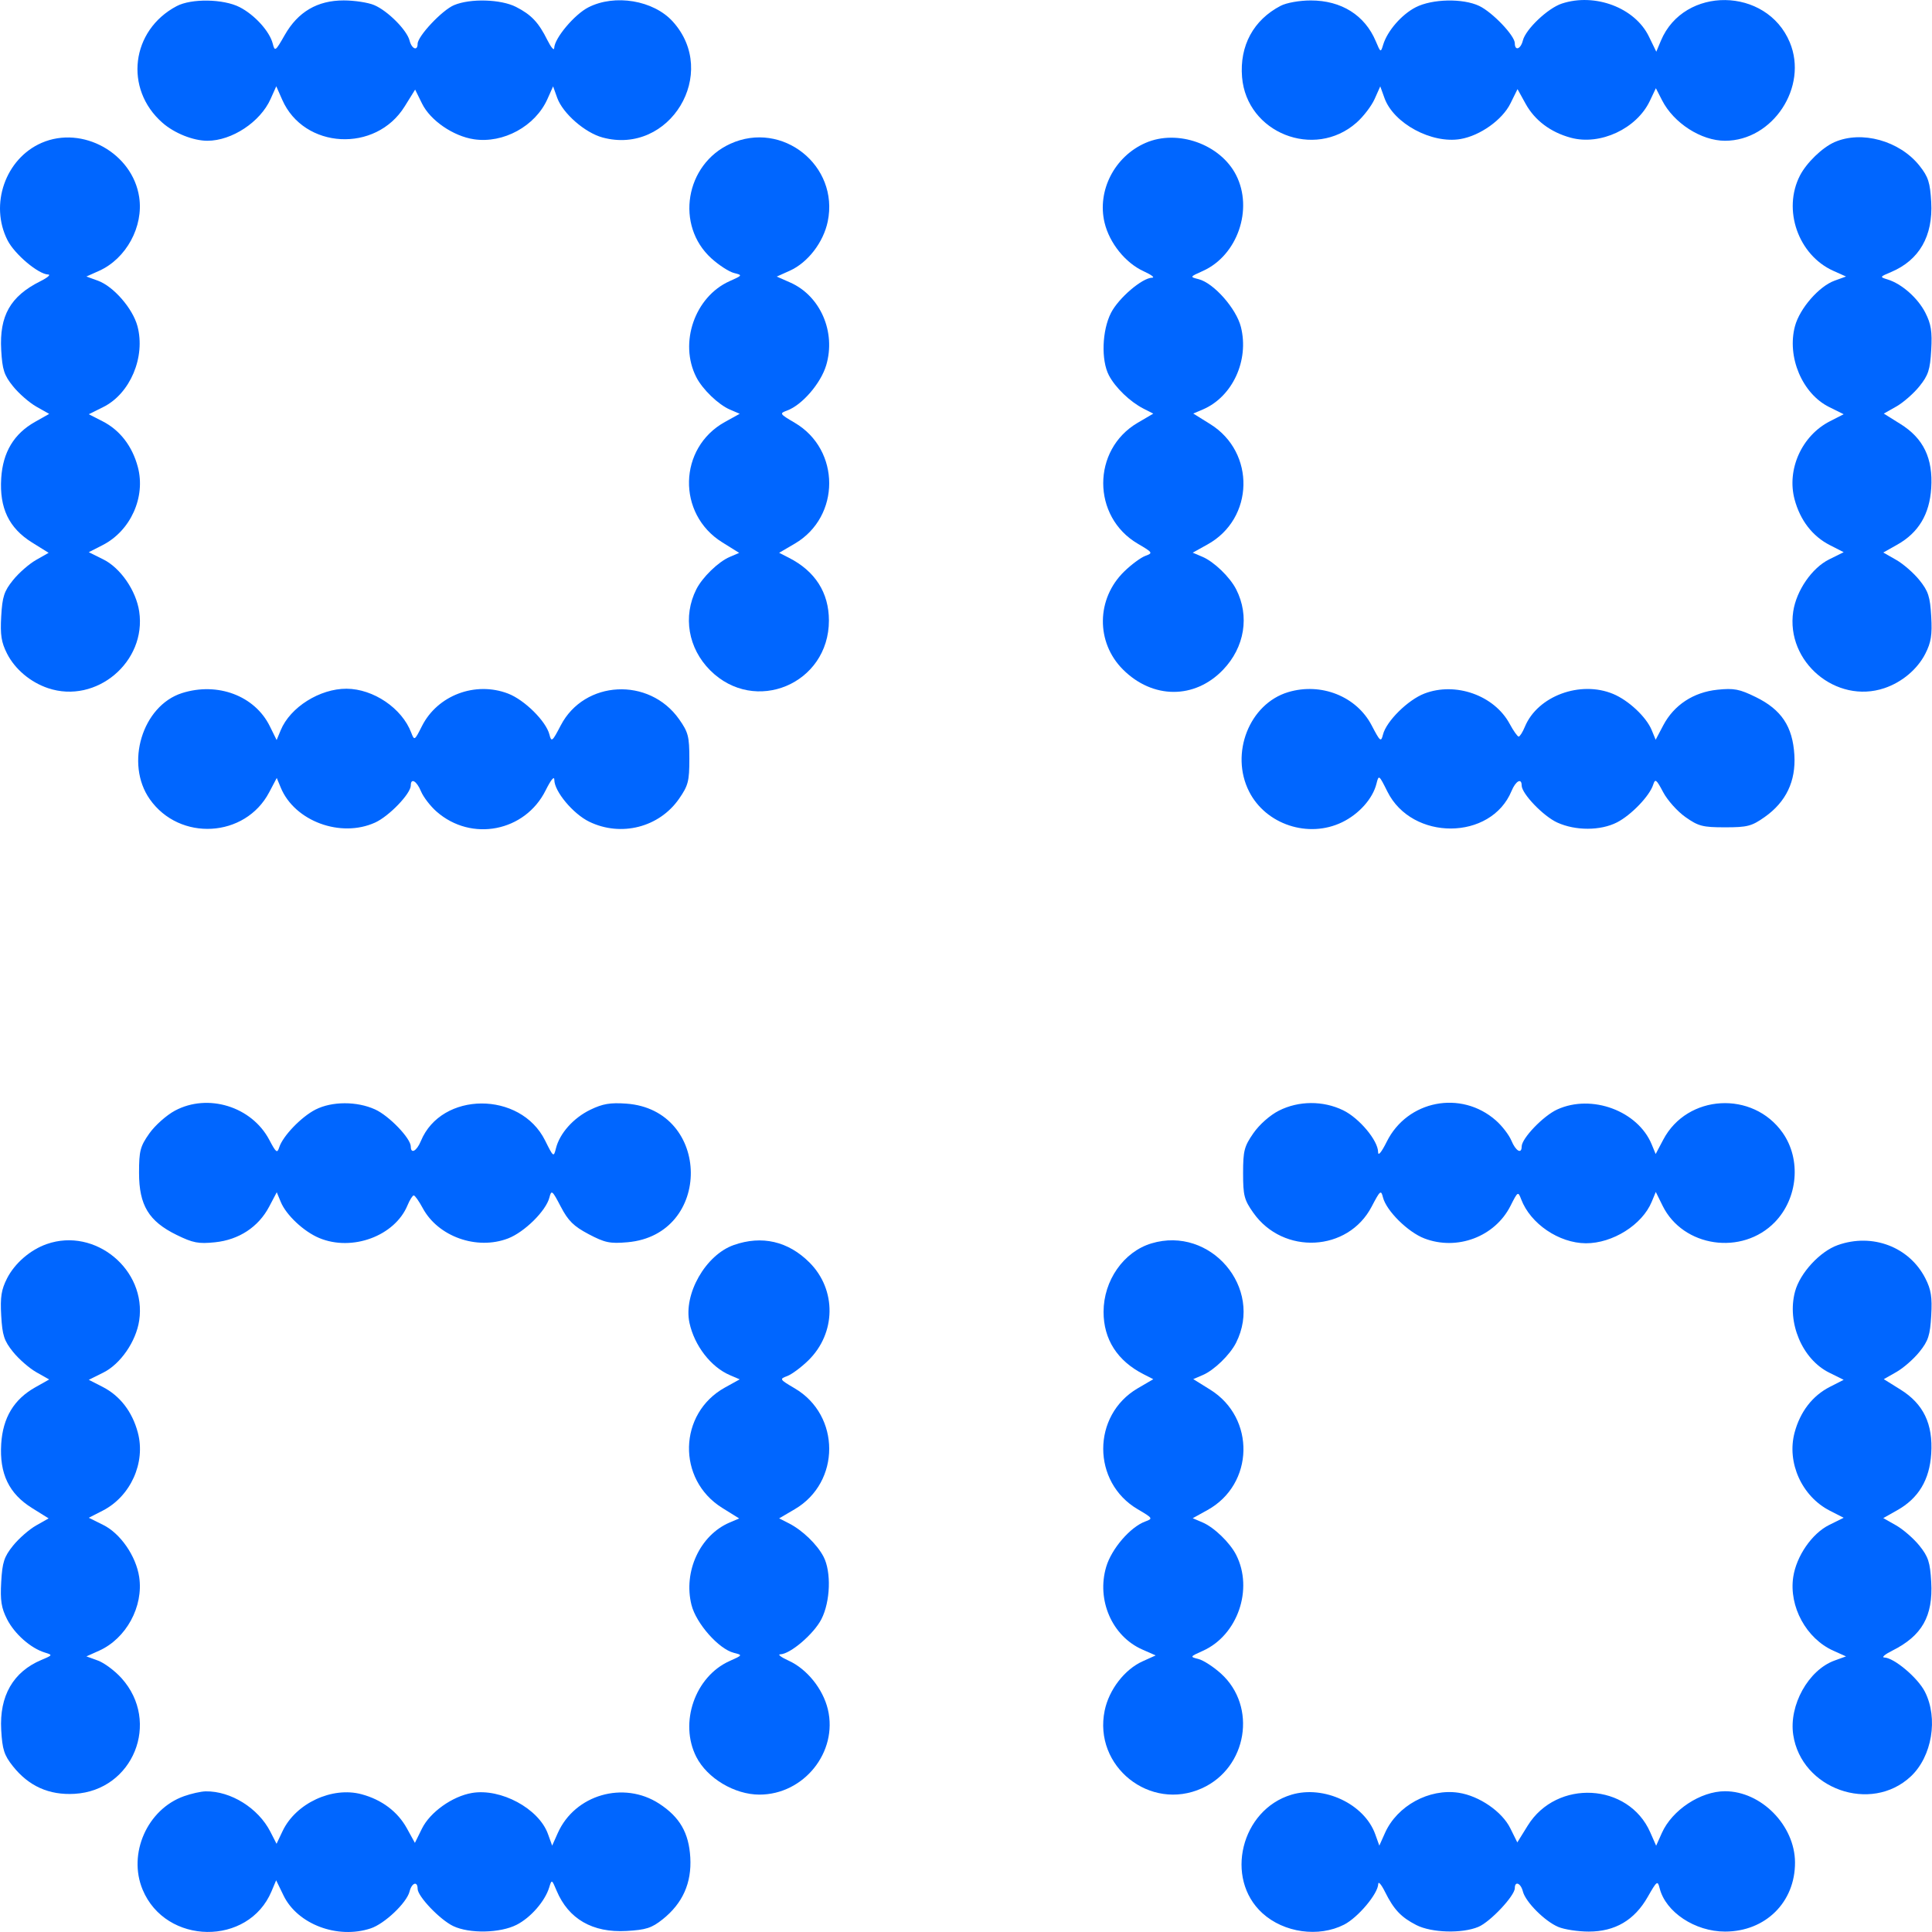
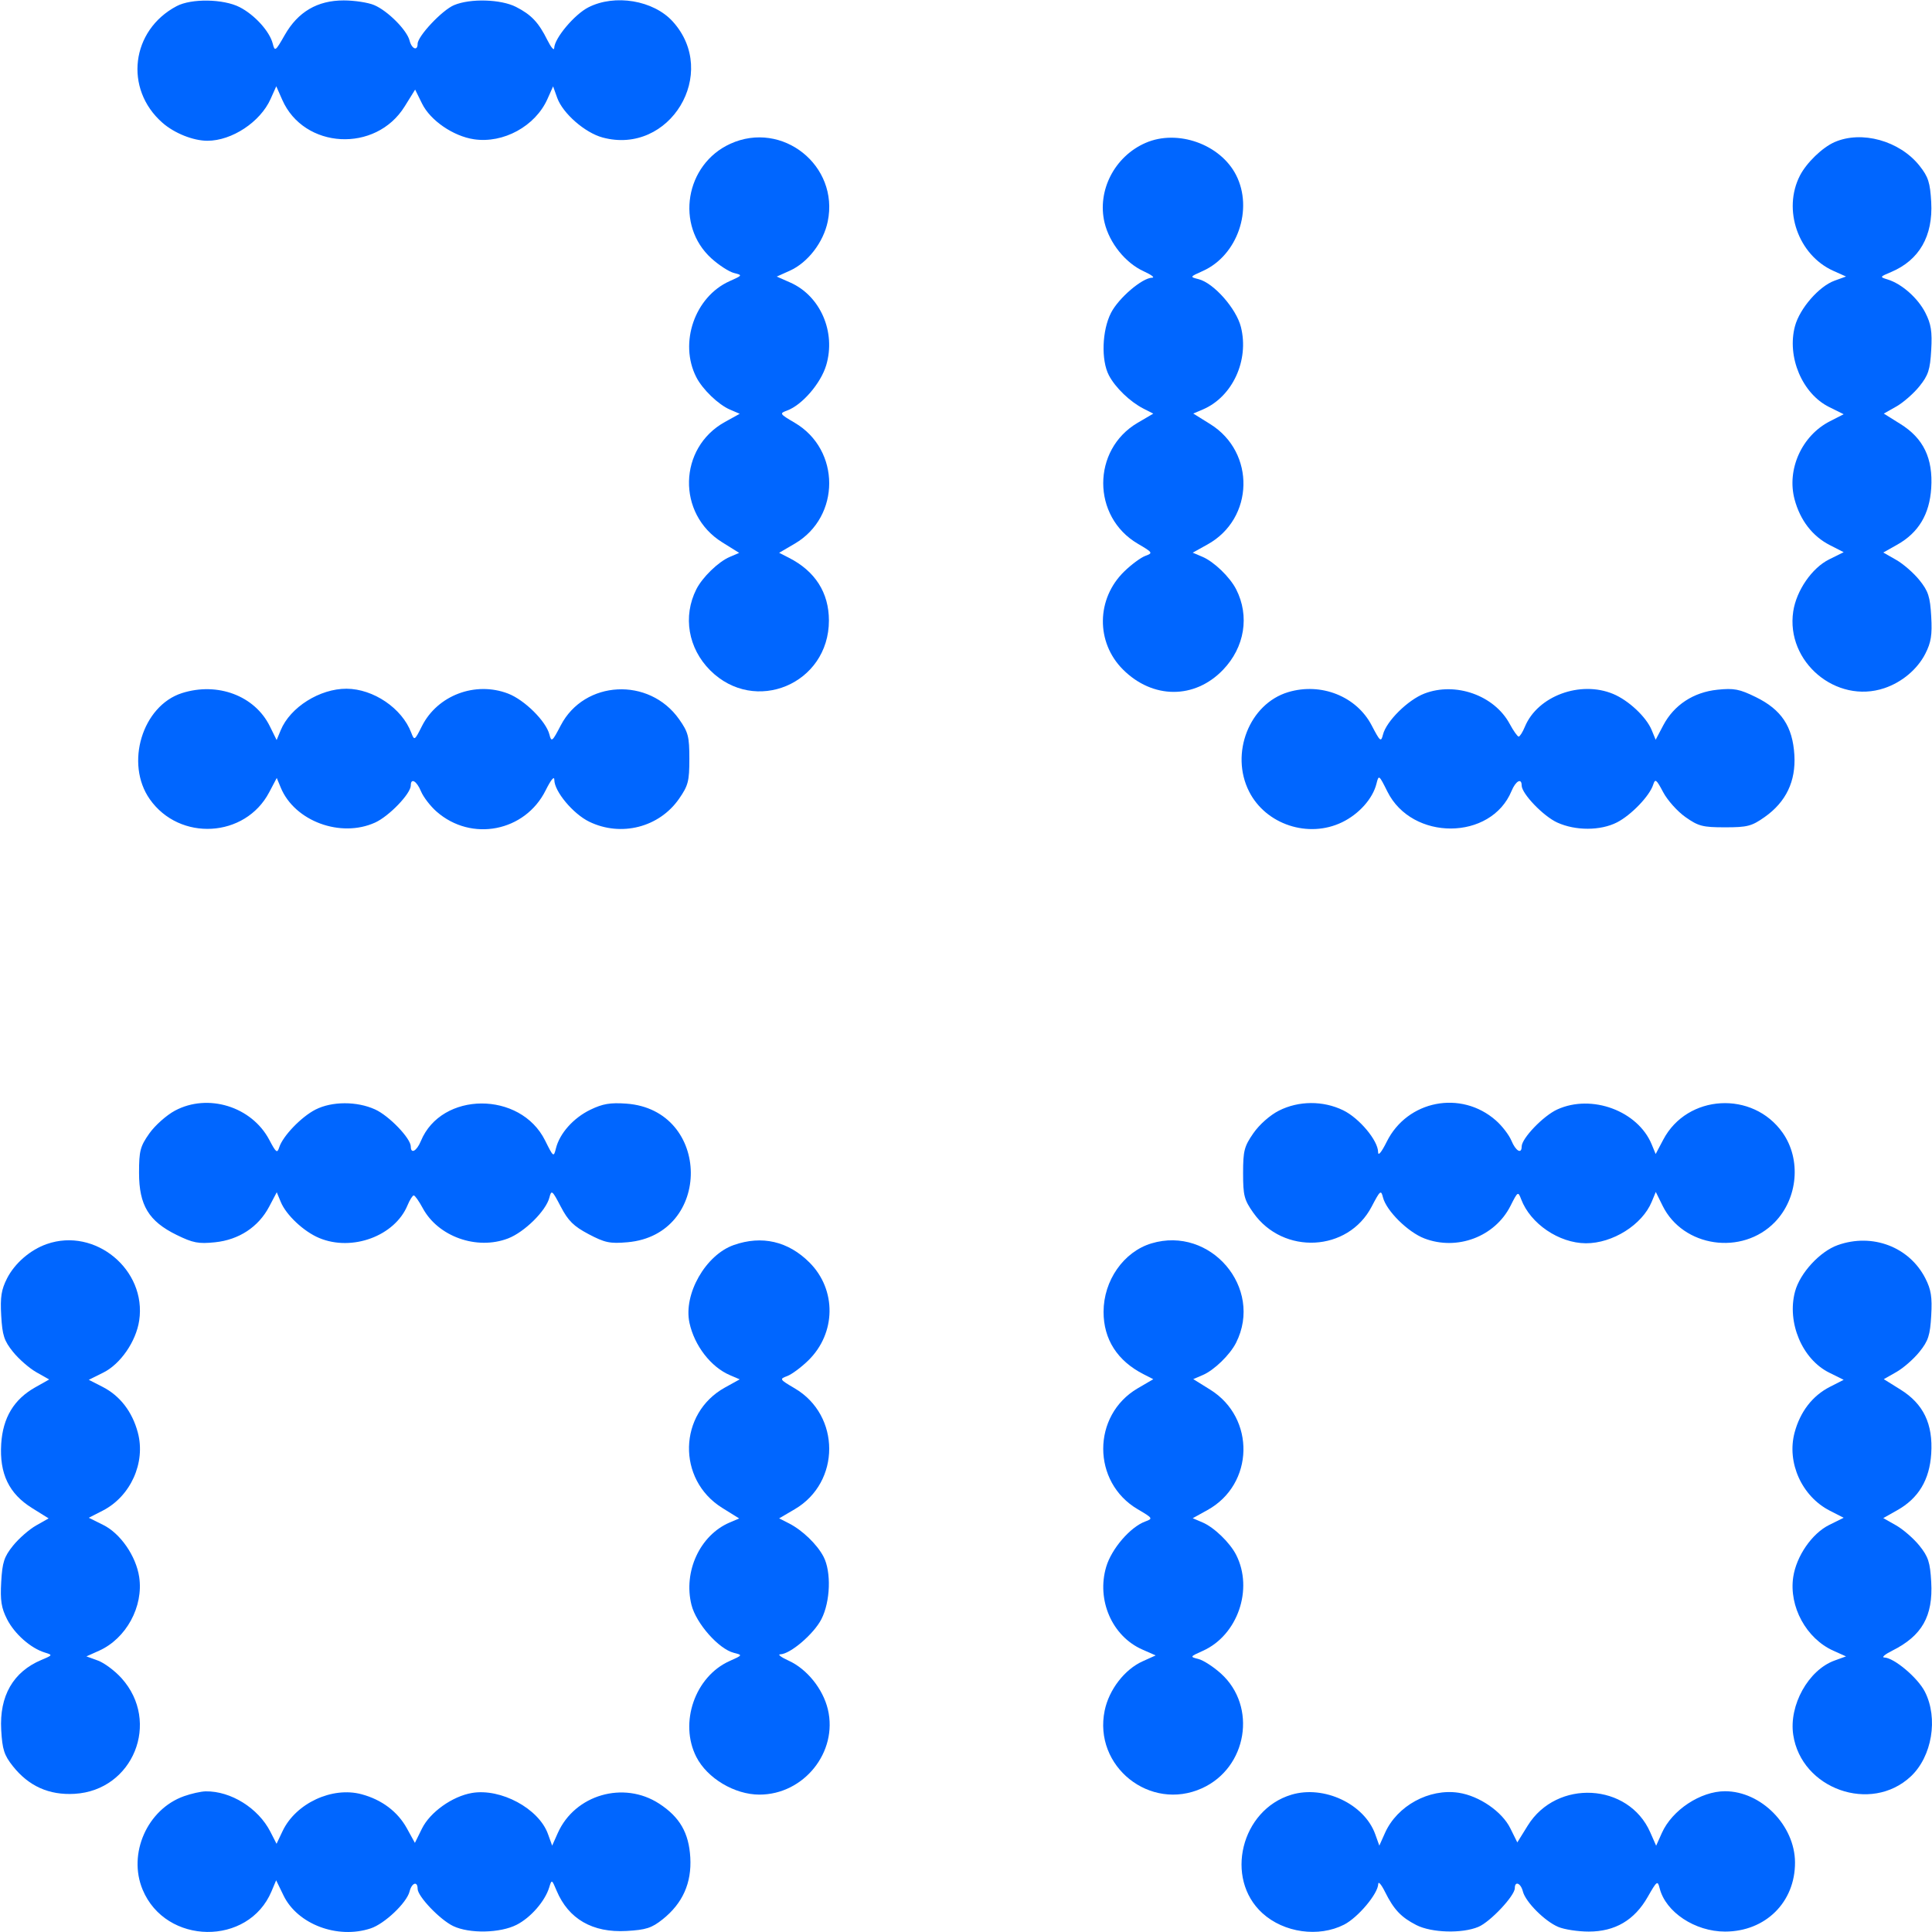
<svg xmlns="http://www.w3.org/2000/svg" width="64" height="64" viewBox="0 0 64 64" fill="none">
  <path d="M5.378 4.064C4.103 2.942 4.341 1.001 5.852 0.203C6.339 -0.055 7.401 -0.038 7.937 0.236C8.437 0.492 8.934 1.04 9.036 1.449C9.103 1.715 9.126 1.699 9.432 1.161C9.871 0.391 10.513 0.014 11.385 0.014C11.74 0.014 12.194 0.083 12.394 0.168C12.842 0.356 13.48 0.997 13.568 1.345C13.637 1.621 13.834 1.701 13.834 1.453C13.834 1.199 14.648 0.334 15.041 0.17C15.581 -0.057 16.592 -0.027 17.094 0.229C17.601 0.488 17.841 0.742 18.133 1.329C18.255 1.573 18.356 1.691 18.359 1.591C18.367 1.267 19.028 0.48 19.489 0.244C20.368 -0.205 21.647 0.009 22.285 0.712C23.838 2.424 22.187 5.155 19.962 4.555C19.377 4.397 18.646 3.759 18.459 3.243L18.322 2.861L18.134 3.282C17.732 4.181 16.673 4.76 15.697 4.613C15.013 4.51 14.256 3.99 13.982 3.434L13.752 2.968L13.405 3.526C12.447 5.071 10.069 4.942 9.349 3.305L9.152 2.858L8.963 3.28C8.623 4.041 7.681 4.663 6.871 4.663C6.399 4.663 5.774 4.413 5.378 4.064Z" fill="#0066FF" />
-   <path d="M41.145 2.556C41.059 1.516 41.521 0.662 42.424 0.192C42.616 0.092 43.048 0.015 43.419 0.015C44.433 0.014 45.212 0.502 45.575 1.367C45.734 1.746 45.739 1.748 45.82 1.479C45.96 1.021 46.432 0.479 46.899 0.24C47.444 -0.039 48.461 -0.06 49 0.196C49.439 0.405 50.18 1.181 50.18 1.432C50.18 1.698 50.375 1.631 50.447 1.341C50.541 0.967 51.275 0.271 51.736 0.119C52.834 -0.244 54.16 0.256 54.621 1.208L54.867 1.713L55.02 1.347C55.784 -0.473 58.522 -0.437 59.289 1.402C59.905 2.876 58.729 4.663 57.144 4.663C56.355 4.663 55.445 4.079 55.058 3.322L54.853 2.922L54.653 3.343C54.217 4.263 53.01 4.826 52.037 4.563C51.366 4.382 50.841 3.988 50.537 3.436L50.27 2.952L50.036 3.426C49.768 3.97 49.029 4.496 48.379 4.606C47.425 4.768 46.166 4.089 45.863 3.249L45.723 2.861L45.535 3.282C45.431 3.513 45.161 3.866 44.934 4.065C43.538 5.294 41.297 4.401 41.145 2.556Z" fill="#0066FF" />
-   <path d="M0.25 7.96C-0.353 6.776 0.179 5.253 1.38 4.732C2.729 4.146 4.393 5.072 4.611 6.532C4.758 7.509 4.18 8.569 3.282 8.972L2.862 9.16L3.243 9.298C3.758 9.485 4.396 10.217 4.553 10.803C4.827 11.823 4.312 13.042 3.42 13.484L2.941 13.722L3.399 13.956C3.974 14.25 4.382 14.779 4.566 15.47C4.832 16.465 4.327 17.584 3.399 18.058L2.941 18.292L3.42 18.53C3.99 18.812 4.507 19.562 4.611 20.255C4.861 21.923 3.189 23.332 1.594 22.797C1.009 22.601 0.497 22.17 0.234 21.653C0.044 21.28 0.005 21.035 0.04 20.419C0.077 19.765 0.136 19.584 0.431 19.218C0.622 18.98 0.965 18.68 1.194 18.55L1.611 18.313L1.06 17.97C0.296 17.494 -0.022 16.83 0.04 15.843C0.095 14.977 0.461 14.368 1.166 13.972L1.629 13.711L1.203 13.47C0.969 13.337 0.622 13.034 0.431 12.796C0.136 12.43 0.077 12.249 0.04 11.596C-0.024 10.46 0.344 9.813 1.332 9.319C1.576 9.197 1.694 9.095 1.594 9.093C1.271 9.085 0.485 8.423 0.25 7.96Z" fill="#0066FF" />
  <path d="M23.568 8.561C22.363 7.471 22.697 5.444 24.193 4.763C25.915 3.979 27.803 5.486 27.42 7.337C27.276 8.03 26.759 8.701 26.16 8.969L25.731 9.162L26.178 9.359C27.175 9.8 27.696 10.997 27.37 12.096C27.192 12.697 26.572 13.416 26.075 13.599C25.814 13.695 25.823 13.709 26.327 14.005C27.848 14.898 27.849 17.116 26.33 18.008L25.81 18.312L26.135 18.478C27.003 18.92 27.458 19.633 27.459 20.554C27.46 22.656 25.004 23.686 23.524 22.204C22.795 21.474 22.615 20.416 23.067 19.521C23.268 19.122 23.796 18.61 24.171 18.45L24.486 18.315L23.923 17.964C22.418 17.027 22.468 14.833 24.014 13.978L24.504 13.707L24.18 13.568C23.798 13.405 23.271 12.898 23.065 12.493C22.487 11.359 23.016 9.831 24.166 9.315C24.601 9.12 24.603 9.116 24.313 9.043C24.151 9.002 23.816 8.785 23.568 8.561Z" fill="#0066FF" />
  <path d="M36.59 7.376C36.336 6.316 36.922 5.178 37.952 4.732C39.01 4.273 40.426 4.778 40.947 5.799C41.523 6.928 40.992 8.462 39.848 8.975C39.41 9.171 39.409 9.173 39.705 9.248C40.204 9.373 40.953 10.22 41.107 10.832C41.385 11.939 40.828 13.145 39.844 13.565L39.528 13.699L40.092 14.05C41.597 14.988 41.546 17.181 40 18.036L39.51 18.308L39.835 18.446C40.217 18.609 40.743 19.117 40.949 19.521C41.401 20.408 41.232 21.442 40.513 22.19C39.573 23.168 38.183 23.162 37.198 22.177C36.297 21.275 36.316 19.833 37.24 18.932C37.476 18.702 37.79 18.47 37.939 18.415C38.2 18.319 38.191 18.305 37.687 18.009C36.167 17.116 36.165 14.899 37.684 14.007L38.204 13.702L37.88 13.537C37.434 13.309 36.947 12.841 36.734 12.434C36.472 11.933 36.505 10.947 36.804 10.363C37.056 9.871 37.837 9.204 38.167 9.199C38.266 9.198 38.14 9.102 37.887 8.987C37.283 8.712 36.752 8.053 36.59 7.376Z" fill="#0066FF" />
  <path d="M59.627 5.813C59.846 5.39 60.365 4.888 60.767 4.71C61.668 4.312 62.928 4.662 63.588 5.493C63.877 5.858 63.937 6.045 63.974 6.694C64.037 7.819 63.579 8.618 62.644 9.012C62.265 9.171 62.263 9.176 62.531 9.258C62.996 9.4 63.532 9.873 63.78 10.361C63.97 10.734 64.009 10.98 63.974 11.596C63.937 12.249 63.878 12.43 63.584 12.796C63.393 13.034 63.049 13.335 62.82 13.465L62.403 13.701L62.954 14.045C63.718 14.52 64.037 15.184 63.974 16.171C63.919 17.037 63.553 17.646 62.849 18.043L62.386 18.303L62.811 18.545C63.045 18.677 63.393 18.98 63.584 19.218C63.878 19.584 63.937 19.765 63.974 20.419C64.009 21.035 63.97 21.28 63.78 21.653C63.517 22.17 63.005 22.601 62.42 22.797C60.825 23.332 59.153 21.923 59.403 20.255C59.507 19.562 60.024 18.812 60.594 18.53L61.074 18.292L60.616 18.058C60.04 17.764 59.633 17.235 59.448 16.544C59.182 15.55 59.688 14.43 60.616 13.956L61.074 13.722L60.594 13.484C59.702 13.042 59.187 11.823 59.461 10.803C59.619 10.217 60.256 9.485 60.771 9.298L61.152 9.16L60.732 8.972C59.568 8.45 59.042 6.947 59.627 5.813Z" fill="#0066FF" />
  <path d="M4.962 26.475C4.133 25.296 4.714 23.38 6.027 22.96C7.207 22.584 8.439 23.047 8.937 24.055L9.164 24.515L9.299 24.189C9.613 23.428 10.595 22.811 11.481 22.815C12.37 22.82 13.316 23.462 13.622 24.269C13.726 24.541 13.734 24.537 13.979 24.05C14.494 23.032 15.744 22.56 16.829 22.975C17.376 23.184 18.09 23.892 18.201 24.334C18.266 24.592 18.294 24.57 18.576 24.029C19.357 22.53 21.504 22.418 22.496 23.825C22.799 24.254 22.836 24.397 22.836 25.138C22.836 25.878 22.798 26.023 22.494 26.461C21.837 27.408 20.573 27.731 19.521 27.221C18.986 26.962 18.363 26.216 18.363 25.836C18.363 25.693 18.253 25.825 18.076 26.18C17.394 27.552 15.615 27.899 14.461 26.884C14.256 26.704 14.025 26.403 13.947 26.216C13.805 25.87 13.608 25.756 13.608 26.019C13.608 26.29 12.889 27.038 12.427 27.248C11.286 27.767 9.76 27.202 9.301 26.092L9.168 25.771L8.916 26.248C8.122 27.755 5.949 27.88 4.962 26.475Z" fill="#0066FF" />
  <path d="M41.377 26.218C40.74 24.958 41.387 23.314 42.672 22.928C43.763 22.6 44.937 23.067 45.438 24.029C45.721 24.57 45.748 24.592 45.813 24.334C45.924 23.891 46.639 23.184 47.188 22.974C48.22 22.579 49.503 23.036 50.01 23.979C50.135 24.211 50.269 24.4 50.308 24.4C50.347 24.4 50.44 24.253 50.514 24.073C50.935 23.057 52.348 22.533 53.439 22.988C53.951 23.202 54.534 23.749 54.714 24.184L54.846 24.505L55.098 24.027C55.452 23.355 56.098 22.93 56.891 22.848C57.439 22.791 57.622 22.826 58.164 23.092C59.013 23.508 59.384 24.066 59.441 25.009C59.493 25.881 59.165 26.566 58.456 27.066C58.026 27.369 57.883 27.406 57.144 27.406C56.404 27.406 56.261 27.369 55.832 27.066C55.566 26.879 55.235 26.508 55.094 26.241C54.869 25.815 54.83 25.785 54.764 25.994C54.646 26.366 54.035 27.002 53.564 27.243C53.019 27.521 52.193 27.524 51.587 27.248C51.125 27.038 50.407 26.29 50.407 26.019C50.407 25.761 50.211 25.867 50.072 26.202C49.391 27.851 46.775 27.863 45.959 26.222C45.681 25.664 45.673 25.658 45.597 25.962C45.474 26.456 45.02 26.966 44.459 27.238C43.34 27.78 41.93 27.314 41.377 26.218Z" fill="#0066FF" />
  <path d="M4.946 37.548C5.133 37.282 5.515 36.942 5.795 36.792C6.888 36.207 8.338 36.655 8.92 37.758C9.145 38.185 9.184 38.215 9.25 38.006C9.368 37.634 9.979 36.998 10.45 36.757C10.995 36.479 11.822 36.476 12.427 36.752C12.889 36.962 13.608 37.71 13.608 37.981C13.608 38.239 13.803 38.133 13.942 37.798C14.623 36.149 17.239 36.137 18.056 37.778C18.333 38.336 18.341 38.342 18.417 38.038C18.54 37.544 18.994 37.034 19.555 36.762C19.966 36.563 20.214 36.521 20.748 36.559C23.572 36.764 23.607 40.904 20.787 41.151C20.204 41.202 20.039 41.167 19.499 40.883C19.002 40.62 18.821 40.441 18.576 39.971C18.294 39.43 18.266 39.408 18.201 39.666C18.09 40.109 17.375 40.816 16.827 41.026C15.794 41.421 14.511 40.964 14.004 40.021C13.879 39.789 13.745 39.6 13.706 39.6C13.667 39.6 13.574 39.747 13.5 39.926C13.08 40.943 11.666 41.467 10.575 41.011C10.064 40.798 9.48 40.251 9.301 39.816L9.168 39.495L8.916 39.973C8.562 40.645 7.916 41.07 7.124 41.152C6.575 41.209 6.392 41.174 5.85 40.908C4.927 40.456 4.606 39.925 4.606 38.852C4.606 38.123 4.644 37.977 4.946 37.548Z" fill="#0066FF" />
  <path d="M41.52 37.539C41.719 37.252 42.07 36.941 42.365 36.792C43.018 36.461 43.827 36.456 44.493 36.779C45.028 37.038 45.651 37.784 45.651 38.164C45.651 38.307 45.761 38.175 45.938 37.82C46.62 36.448 48.4 36.101 49.553 37.116C49.758 37.296 49.989 37.597 50.067 37.784C50.21 38.13 50.407 38.244 50.407 37.981C50.407 37.71 51.125 36.962 51.587 36.752C52.728 36.233 54.254 36.798 54.714 37.908L54.846 38.229L55.098 37.752C55.892 36.245 58.065 36.12 59.053 37.525C59.672 38.405 59.559 39.695 58.795 40.484C57.712 41.601 55.755 41.318 55.077 39.944L54.85 39.485L54.715 39.811C54.401 40.572 53.42 41.189 52.533 41.185C51.644 41.18 50.698 40.538 50.392 39.731C50.288 39.459 50.281 39.463 50.035 39.95C49.52 40.968 48.27 41.44 47.185 41.025C46.638 40.816 45.924 40.108 45.813 39.666C45.748 39.408 45.721 39.43 45.438 39.971C44.657 41.47 42.51 41.582 41.518 40.175C41.215 39.746 41.179 39.603 41.179 38.862C41.179 38.122 41.216 37.977 41.52 37.539Z" fill="#0066FF" />
  <path d="M0.234 42.347C0.489 41.846 1.003 41.402 1.549 41.211C3.153 40.649 4.863 42.065 4.611 43.745C4.507 44.438 3.99 45.188 3.42 45.47L2.941 45.708L3.399 45.942C3.974 46.236 4.382 46.764 4.566 47.456C4.832 48.45 4.327 49.57 3.399 50.044L2.941 50.278L3.42 50.516C3.99 50.798 4.507 51.548 4.611 52.241C4.758 53.219 4.18 54.279 3.282 54.682L2.862 54.87L3.243 55.008C3.453 55.084 3.804 55.346 4.024 55.59C5.332 57.04 4.411 59.311 2.47 59.423C1.626 59.472 0.953 59.17 0.426 58.507C0.137 58.142 0.077 57.955 0.04 57.306C-0.023 56.181 0.435 55.382 1.37 54.988C1.749 54.829 1.751 54.824 1.483 54.742C1.019 54.6 0.482 54.127 0.234 53.639C0.044 53.266 0.005 53.02 0.04 52.404C0.077 51.751 0.136 51.57 0.431 51.203C0.622 50.966 0.965 50.665 1.194 50.535L1.611 50.299L1.06 49.955C0.296 49.48 -0.022 48.816 0.04 47.829C0.095 46.963 0.461 46.354 1.166 45.958L1.629 45.697L1.203 45.456C0.969 45.323 0.622 45.02 0.431 44.782C0.136 44.416 0.077 44.235 0.04 43.581C0.005 42.965 0.044 42.72 0.234 42.347Z" fill="#0066FF" />
  <path d="M22.839 43.819C22.635 42.868 23.374 41.571 24.308 41.243C25.239 40.916 26.11 41.117 26.816 41.823C27.717 42.725 27.698 44.167 26.774 45.068C26.538 45.298 26.224 45.53 26.075 45.585C25.814 45.681 25.823 45.695 26.327 45.991C27.848 46.884 27.849 49.101 26.33 49.993L25.81 50.298L26.135 50.463C26.581 50.691 27.067 51.159 27.28 51.566C27.542 52.067 27.509 53.053 27.21 53.637C26.958 54.129 26.177 54.796 25.848 54.801C25.748 54.802 25.874 54.898 26.127 55.013C26.731 55.288 27.262 55.947 27.424 56.624C27.762 58.037 26.629 59.449 25.157 59.449C24.334 59.449 23.428 58.908 23.067 58.201C22.491 57.072 23.022 55.538 24.166 55.025C24.604 54.829 24.605 54.827 24.309 54.752C23.81 54.627 23.062 53.78 22.907 53.168C22.629 52.061 23.187 50.855 24.171 50.435L24.486 50.301L23.923 49.95C22.418 49.013 22.468 46.819 24.014 45.964L24.504 45.693L24.18 45.554C23.55 45.286 23.002 44.576 22.839 43.819Z" fill="#0066FF" />
  <path d="M36.557 43.456C36.557 42.418 37.223 41.466 38.142 41.189C40.101 40.6 41.862 42.665 40.947 44.479C40.746 44.879 40.219 45.39 39.844 45.55L39.528 45.685L40.092 46.036C41.597 46.973 41.546 49.167 40 50.022L39.51 50.293L39.835 50.432C40.217 50.594 40.743 51.102 40.949 51.507C41.527 52.642 40.998 54.169 39.848 54.685C39.413 54.88 39.411 54.884 39.701 54.957C39.863 54.998 40.198 55.215 40.446 55.439C41.651 56.529 41.317 58.556 39.821 59.237C38.099 60.02 36.211 58.514 36.594 56.663C36.738 55.97 37.256 55.299 37.855 55.031L38.283 54.838L37.837 54.641C36.839 54.2 36.318 53.003 36.644 51.904C36.822 51.303 37.442 50.584 37.939 50.401C38.2 50.305 38.191 50.291 37.687 49.995C36.167 49.102 36.165 46.885 37.684 45.992L38.204 45.688L37.88 45.522C37.014 45.081 36.556 44.366 36.557 43.456Z" fill="#0066FF" />
  <path d="M59.463 42.783C59.628 42.17 60.287 41.455 60.88 41.245C62.025 40.839 63.249 41.304 63.78 42.347C63.97 42.72 64.009 42.965 63.974 43.581C63.937 44.235 63.878 44.416 63.584 44.782C63.393 45.02 63.049 45.32 62.82 45.45L62.403 45.687L62.954 46.03C63.718 46.506 64.037 47.17 63.974 48.157C63.919 49.023 63.553 49.632 62.849 50.028L62.386 50.289L62.811 50.53C63.045 50.663 63.393 50.966 63.584 51.203C63.878 51.57 63.937 51.751 63.974 52.404C64.038 53.539 63.67 54.187 62.682 54.681C62.438 54.803 62.32 54.905 62.42 54.907C62.743 54.915 63.529 55.578 63.764 56.04C64.213 56.921 64.001 58.188 63.296 58.848C61.976 60.081 59.672 59.264 59.403 57.468C59.256 56.489 59.905 55.322 60.771 55.008L61.152 54.87L60.732 54.682C59.834 54.279 59.257 53.219 59.403 52.241C59.507 51.548 60.024 50.798 60.594 50.516L61.074 50.278L60.616 50.044C59.688 49.57 59.182 48.45 59.448 47.456C59.633 46.764 60.04 46.236 60.616 45.942L61.074 45.708L60.594 45.47C59.7 45.027 59.187 43.809 59.463 42.783Z" fill="#0066FF" />
  <path d="M4.725 62.598C4.228 61.407 4.878 59.935 6.093 59.502C6.334 59.416 6.658 59.343 6.814 59.341C7.646 59.328 8.556 59.896 8.956 60.678L9.161 61.078L9.361 60.657C9.797 59.737 11.004 59.174 11.978 59.437C12.648 59.617 13.173 60.012 13.478 60.565L13.744 61.048L13.978 60.574C14.247 60.03 14.985 59.504 15.635 59.394C16.589 59.232 17.848 59.911 18.151 60.751L18.291 61.139L18.479 60.718C19.046 59.451 20.659 58.984 21.834 59.747C22.516 60.19 22.82 60.714 22.867 61.532C22.915 62.377 22.614 63.051 21.952 63.579C21.588 63.869 21.401 63.929 20.753 63.966C19.63 64.029 18.833 63.57 18.439 62.633C18.28 62.254 18.276 62.252 18.194 62.521C18.055 62.978 17.582 63.522 17.116 63.76C16.57 64.039 15.553 64.06 15.014 63.804C14.575 63.595 13.834 62.819 13.834 62.568C13.834 62.302 13.639 62.368 13.567 62.659C13.473 63.033 12.74 63.729 12.278 63.881C11.18 64.244 9.855 63.744 9.393 62.792L9.148 62.287L8.994 62.653C8.23 64.473 5.492 64.438 4.725 62.598Z" fill="#0066FF" />
  <path d="M41.819 63.377C40.554 62.226 41.111 59.953 42.78 59.452C43.857 59.129 45.194 59.758 45.555 60.757L45.692 61.139L45.88 60.718C46.282 59.819 47.341 59.24 48.317 59.387C49.001 59.49 49.758 60.01 50.032 60.566L50.263 61.032L50.609 60.474C51.568 58.929 53.945 59.058 54.665 60.695L54.862 61.142L55.051 60.72C55.391 59.959 56.333 59.337 57.144 59.337C58.342 59.337 59.456 60.469 59.462 61.693C59.469 63.011 58.484 63.986 57.144 63.986C56.149 63.986 55.176 63.341 54.978 62.551C54.911 62.285 54.889 62.301 54.582 62.839C54.143 63.609 53.501 63.986 52.629 63.986C52.275 63.986 51.821 63.917 51.62 63.832C51.172 63.644 50.534 63.003 50.447 62.655C50.377 62.379 50.18 62.299 50.18 62.547C50.18 62.8 49.366 63.666 48.973 63.83C48.433 64.057 47.422 64.027 46.92 63.771C46.413 63.512 46.173 63.258 45.881 62.672C45.76 62.427 45.658 62.309 45.656 62.409C45.648 62.733 44.986 63.52 44.525 63.756C43.682 64.186 42.531 64.025 41.819 63.377Z" fill="#0066FF" />
</svg>